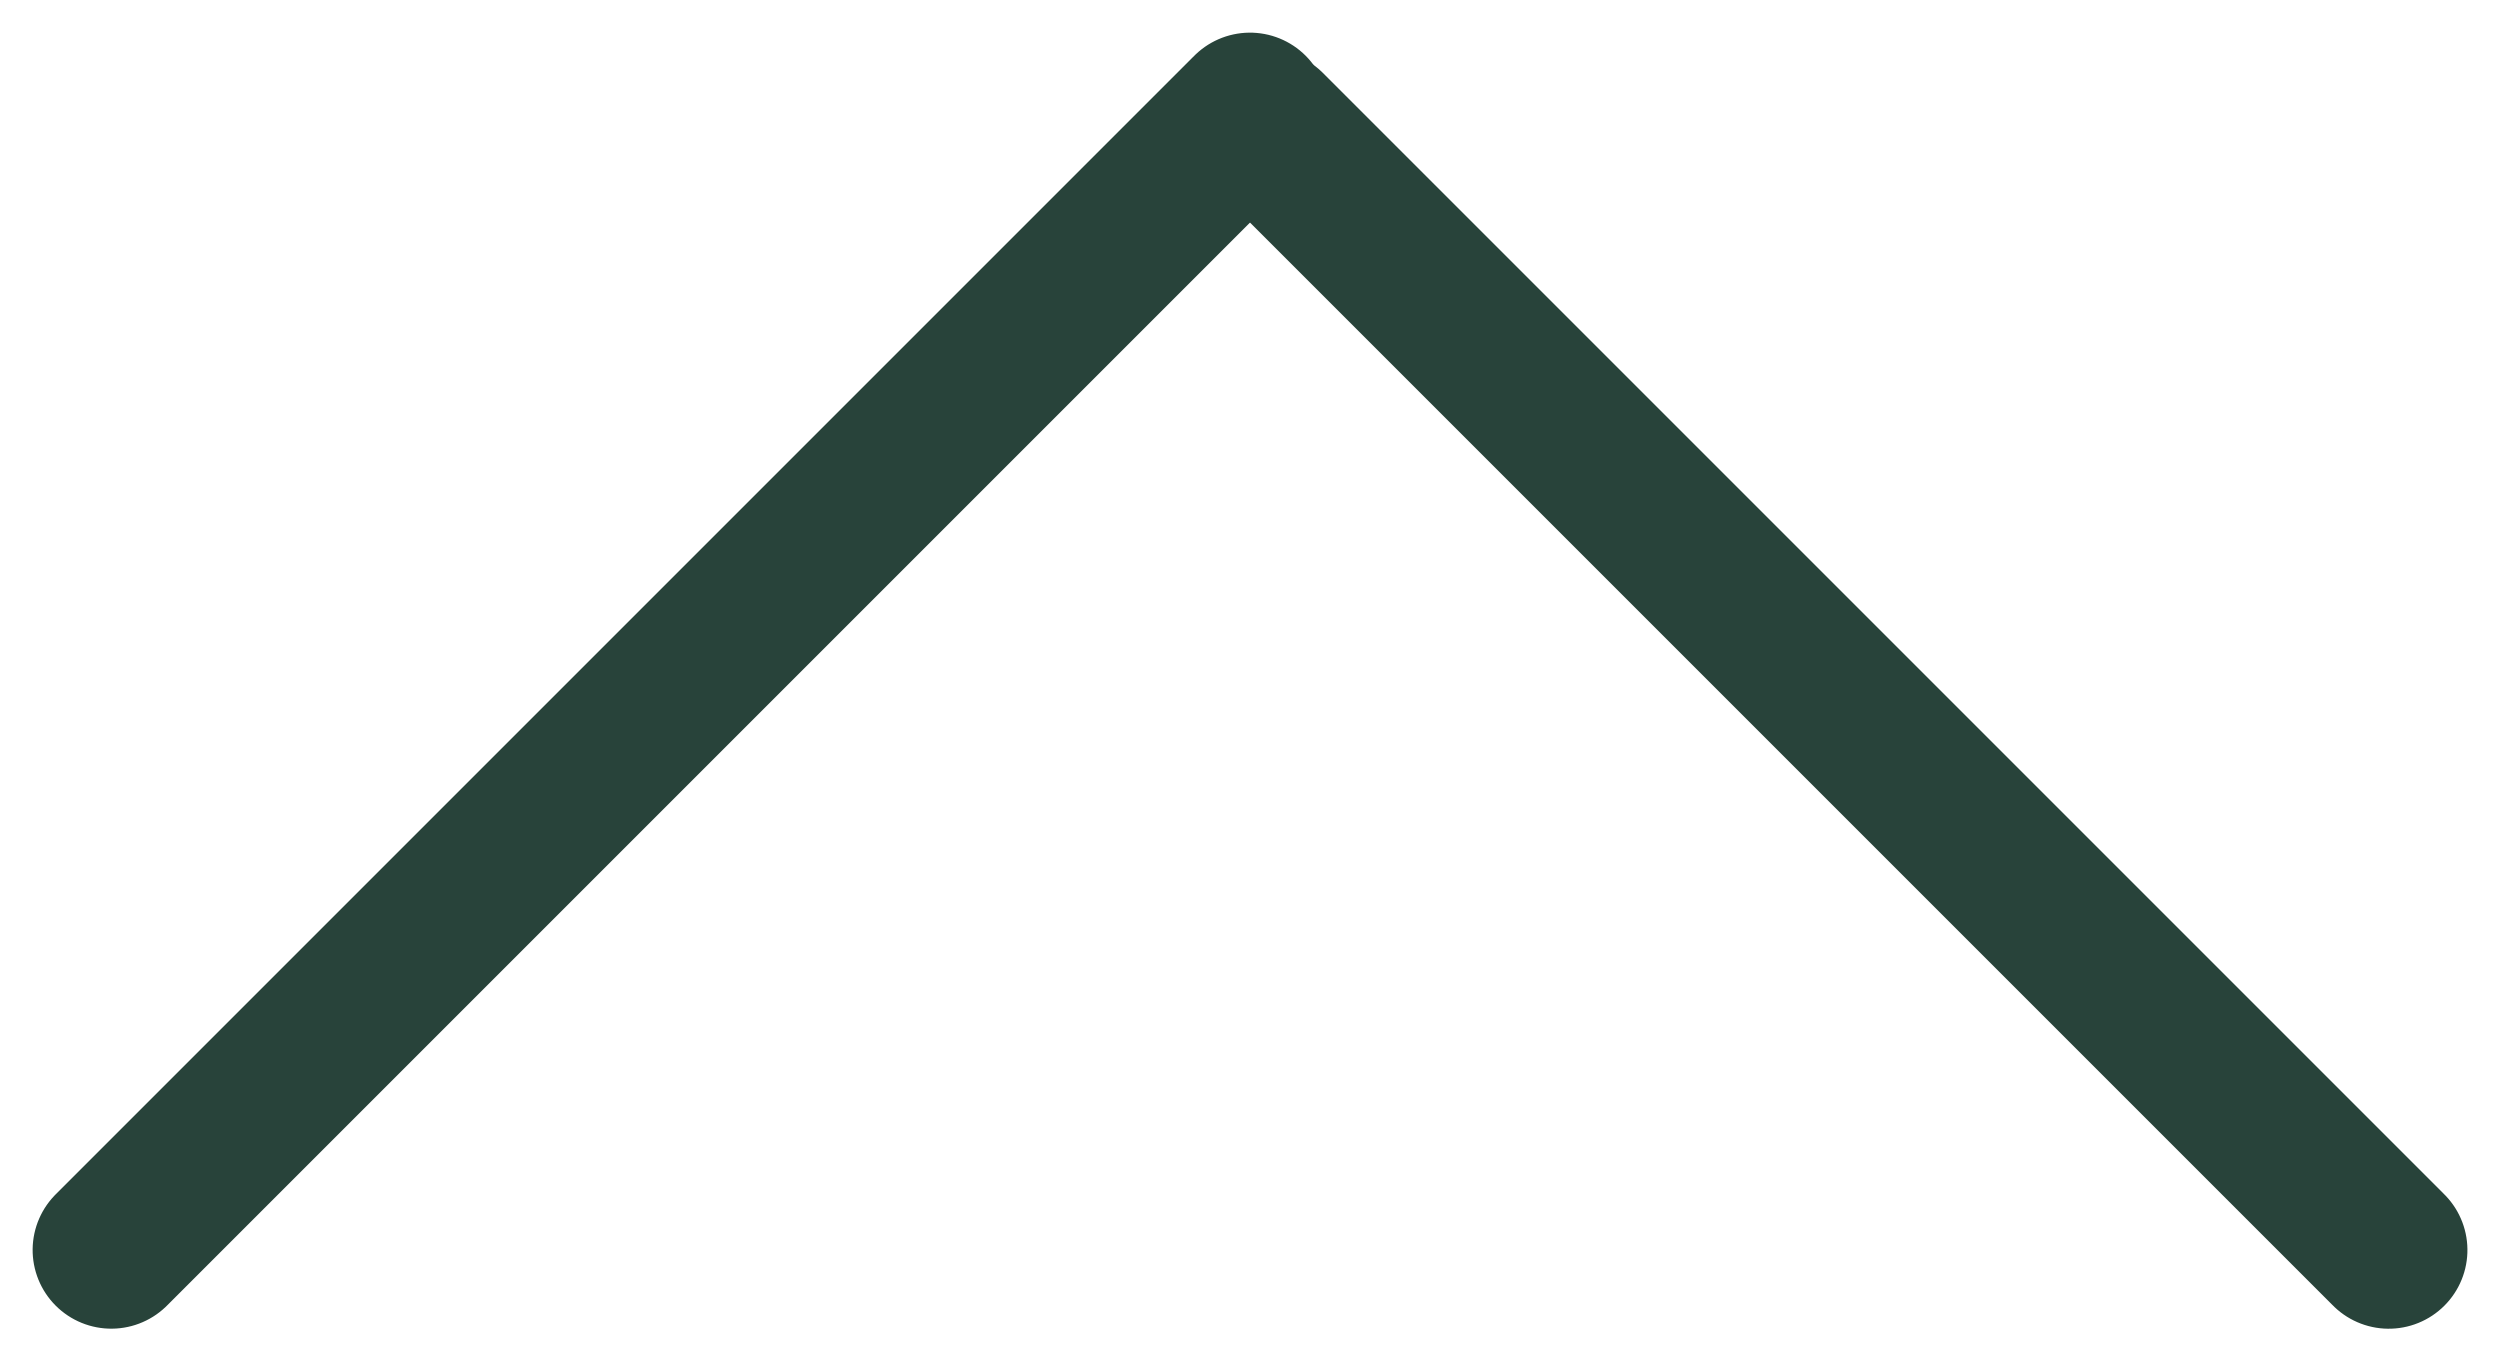
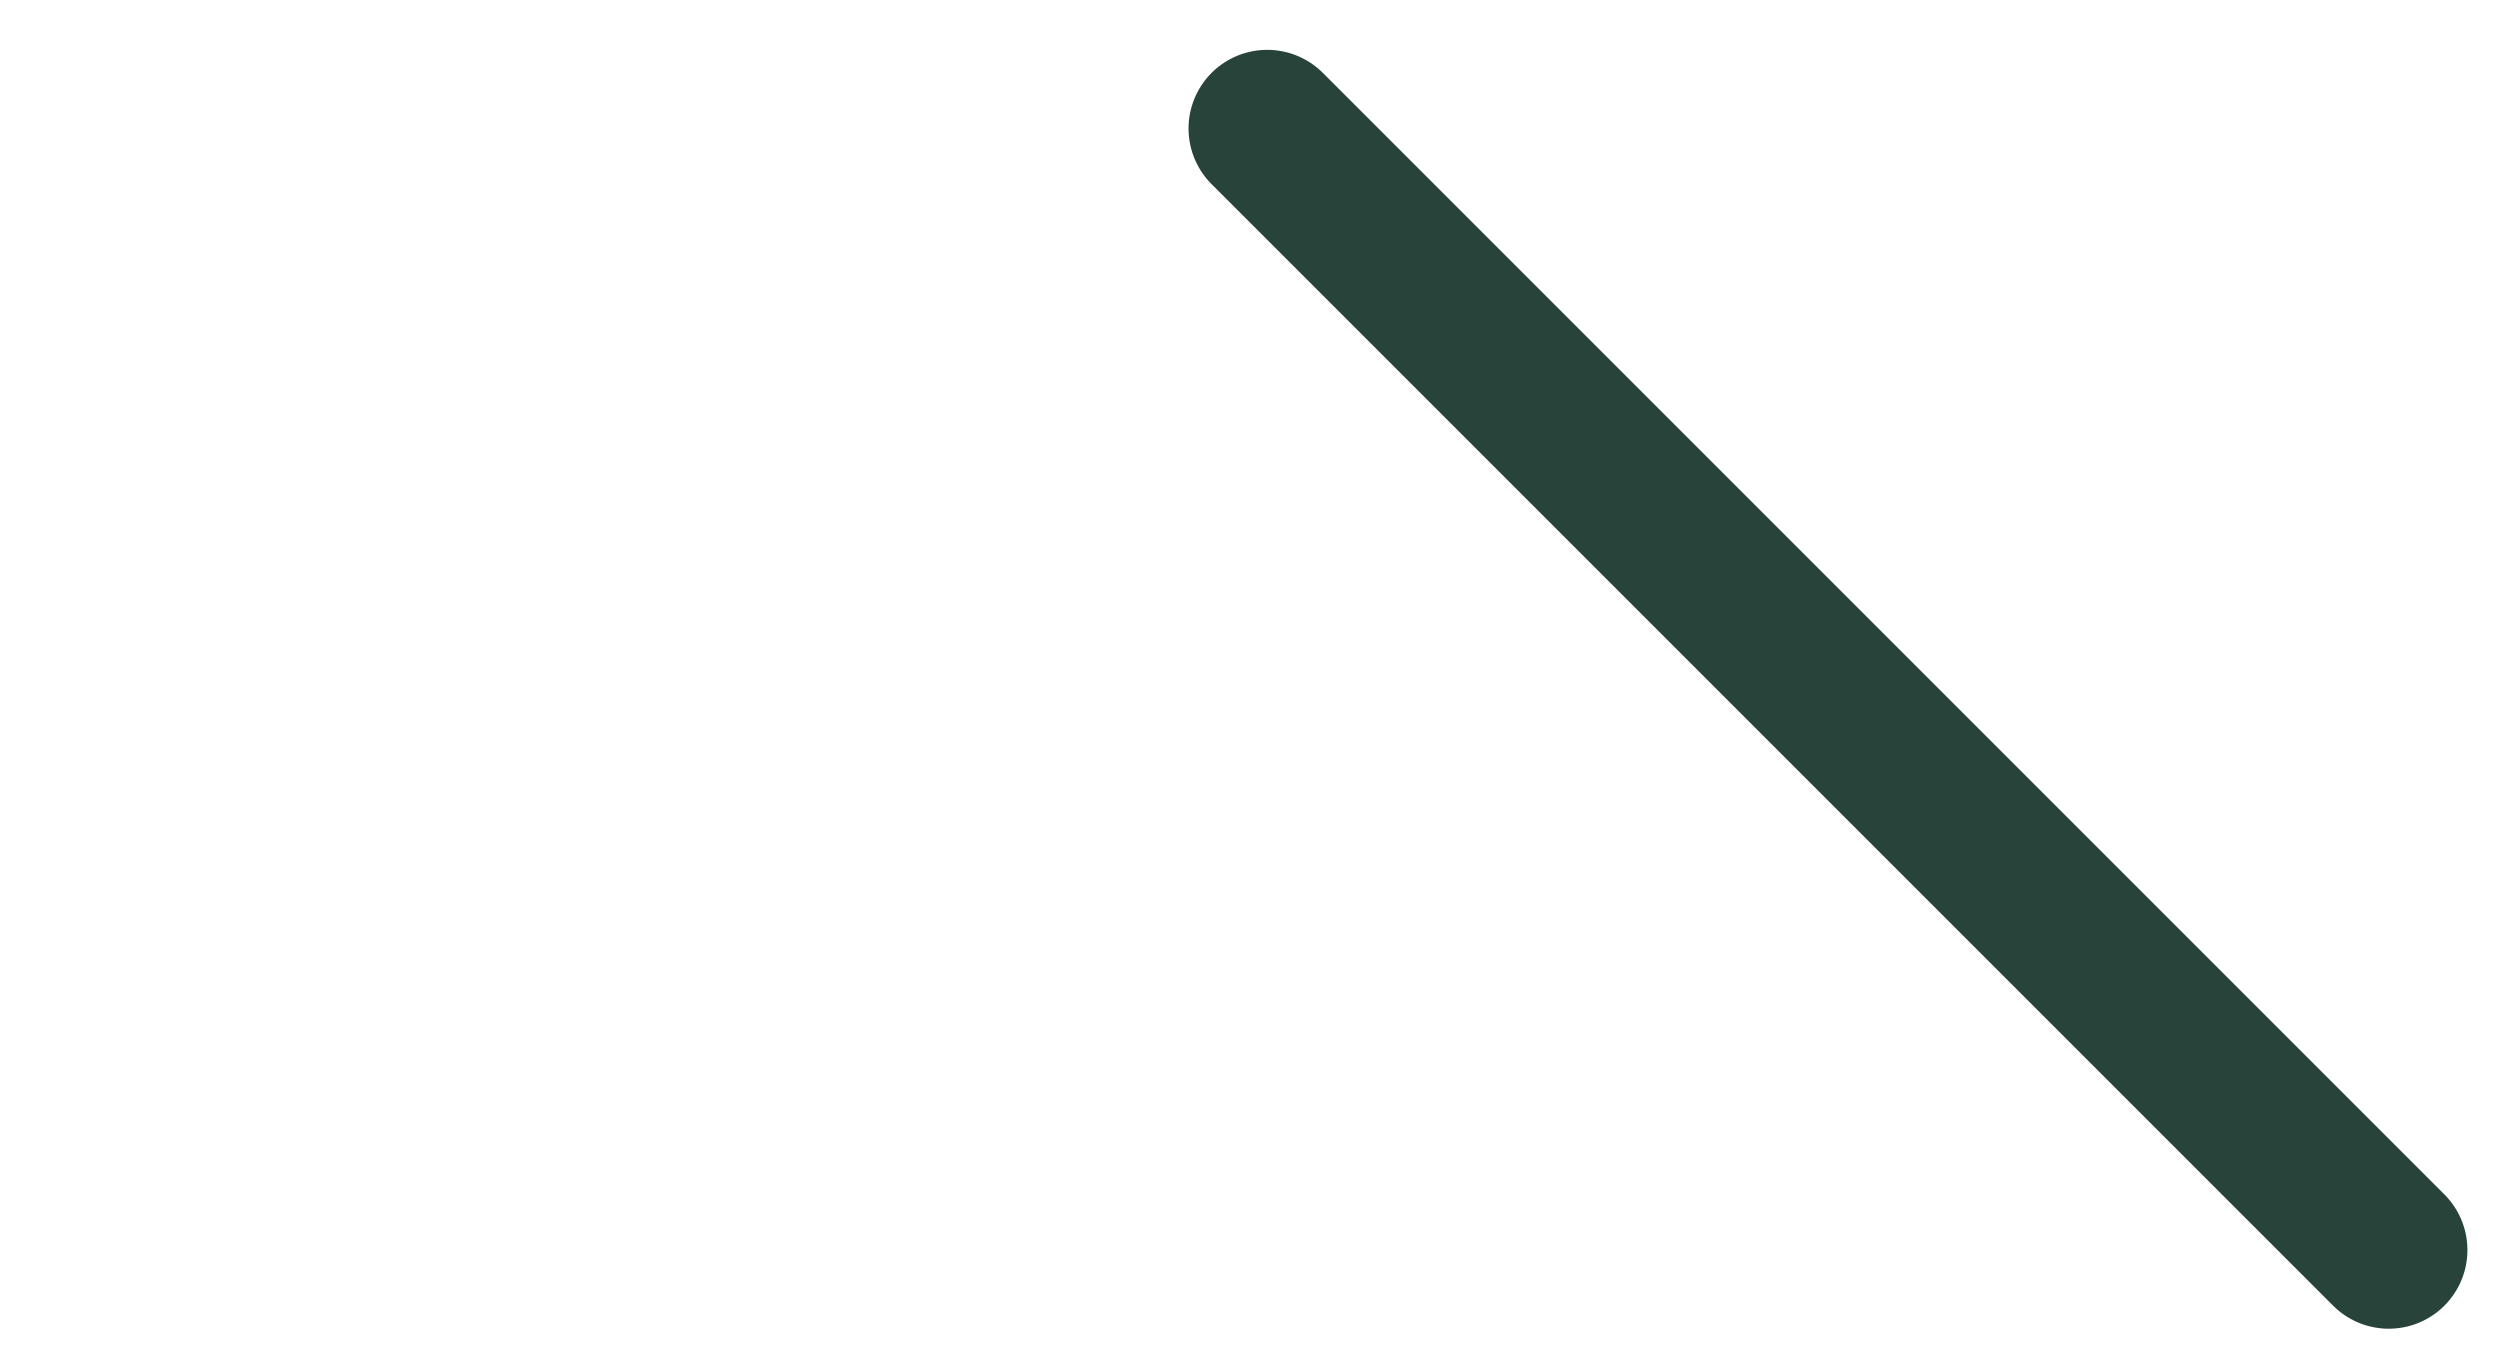
<svg xmlns="http://www.w3.org/2000/svg" width="23.832" height="12.977" viewBox="0 0 23.832 12.977">
  <g transform="translate(1.061 1.061)">
-     <path d="M0,0H15.351" transform="translate(0 10.855) rotate(-45)" fill="none" stroke="#28433a" stroke-linecap="round" stroke-width="1.5" />
    <path d="M0,0H15.12" transform="translate(11.019 0.164) rotate(45)" fill="none" stroke="#28433a" stroke-linecap="round" stroke-width="1.5" />
  </g>
</svg>